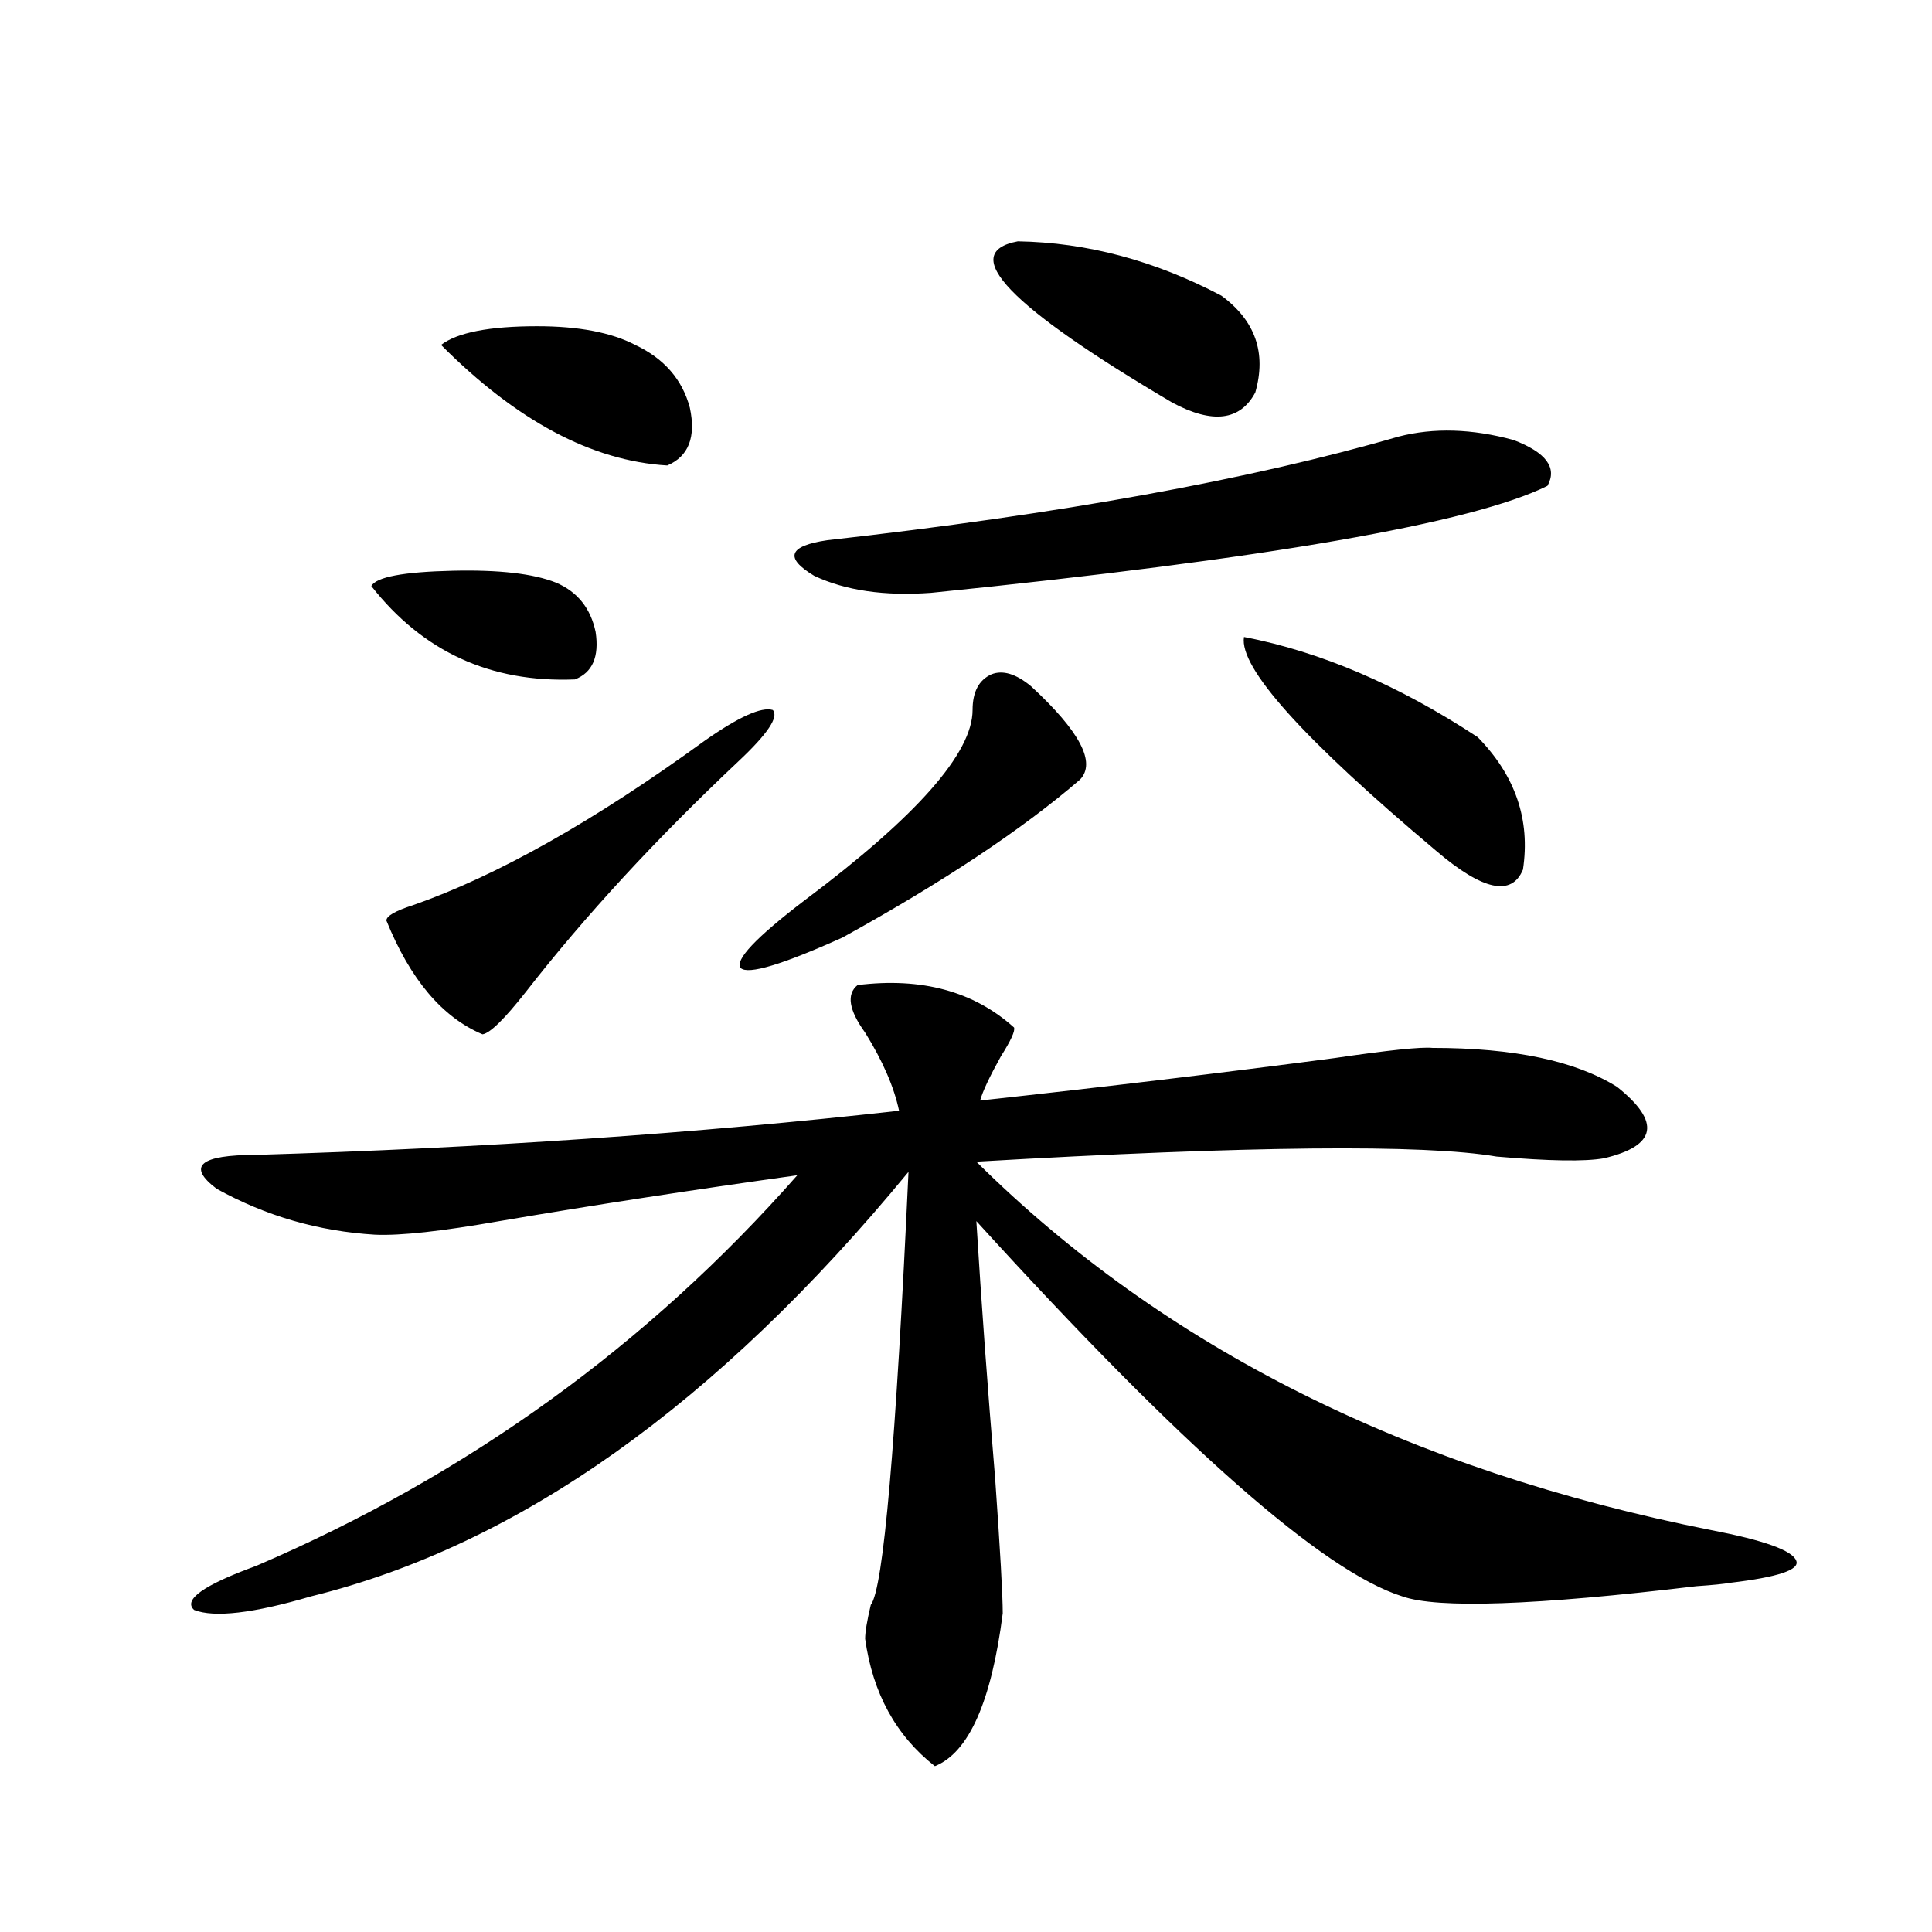
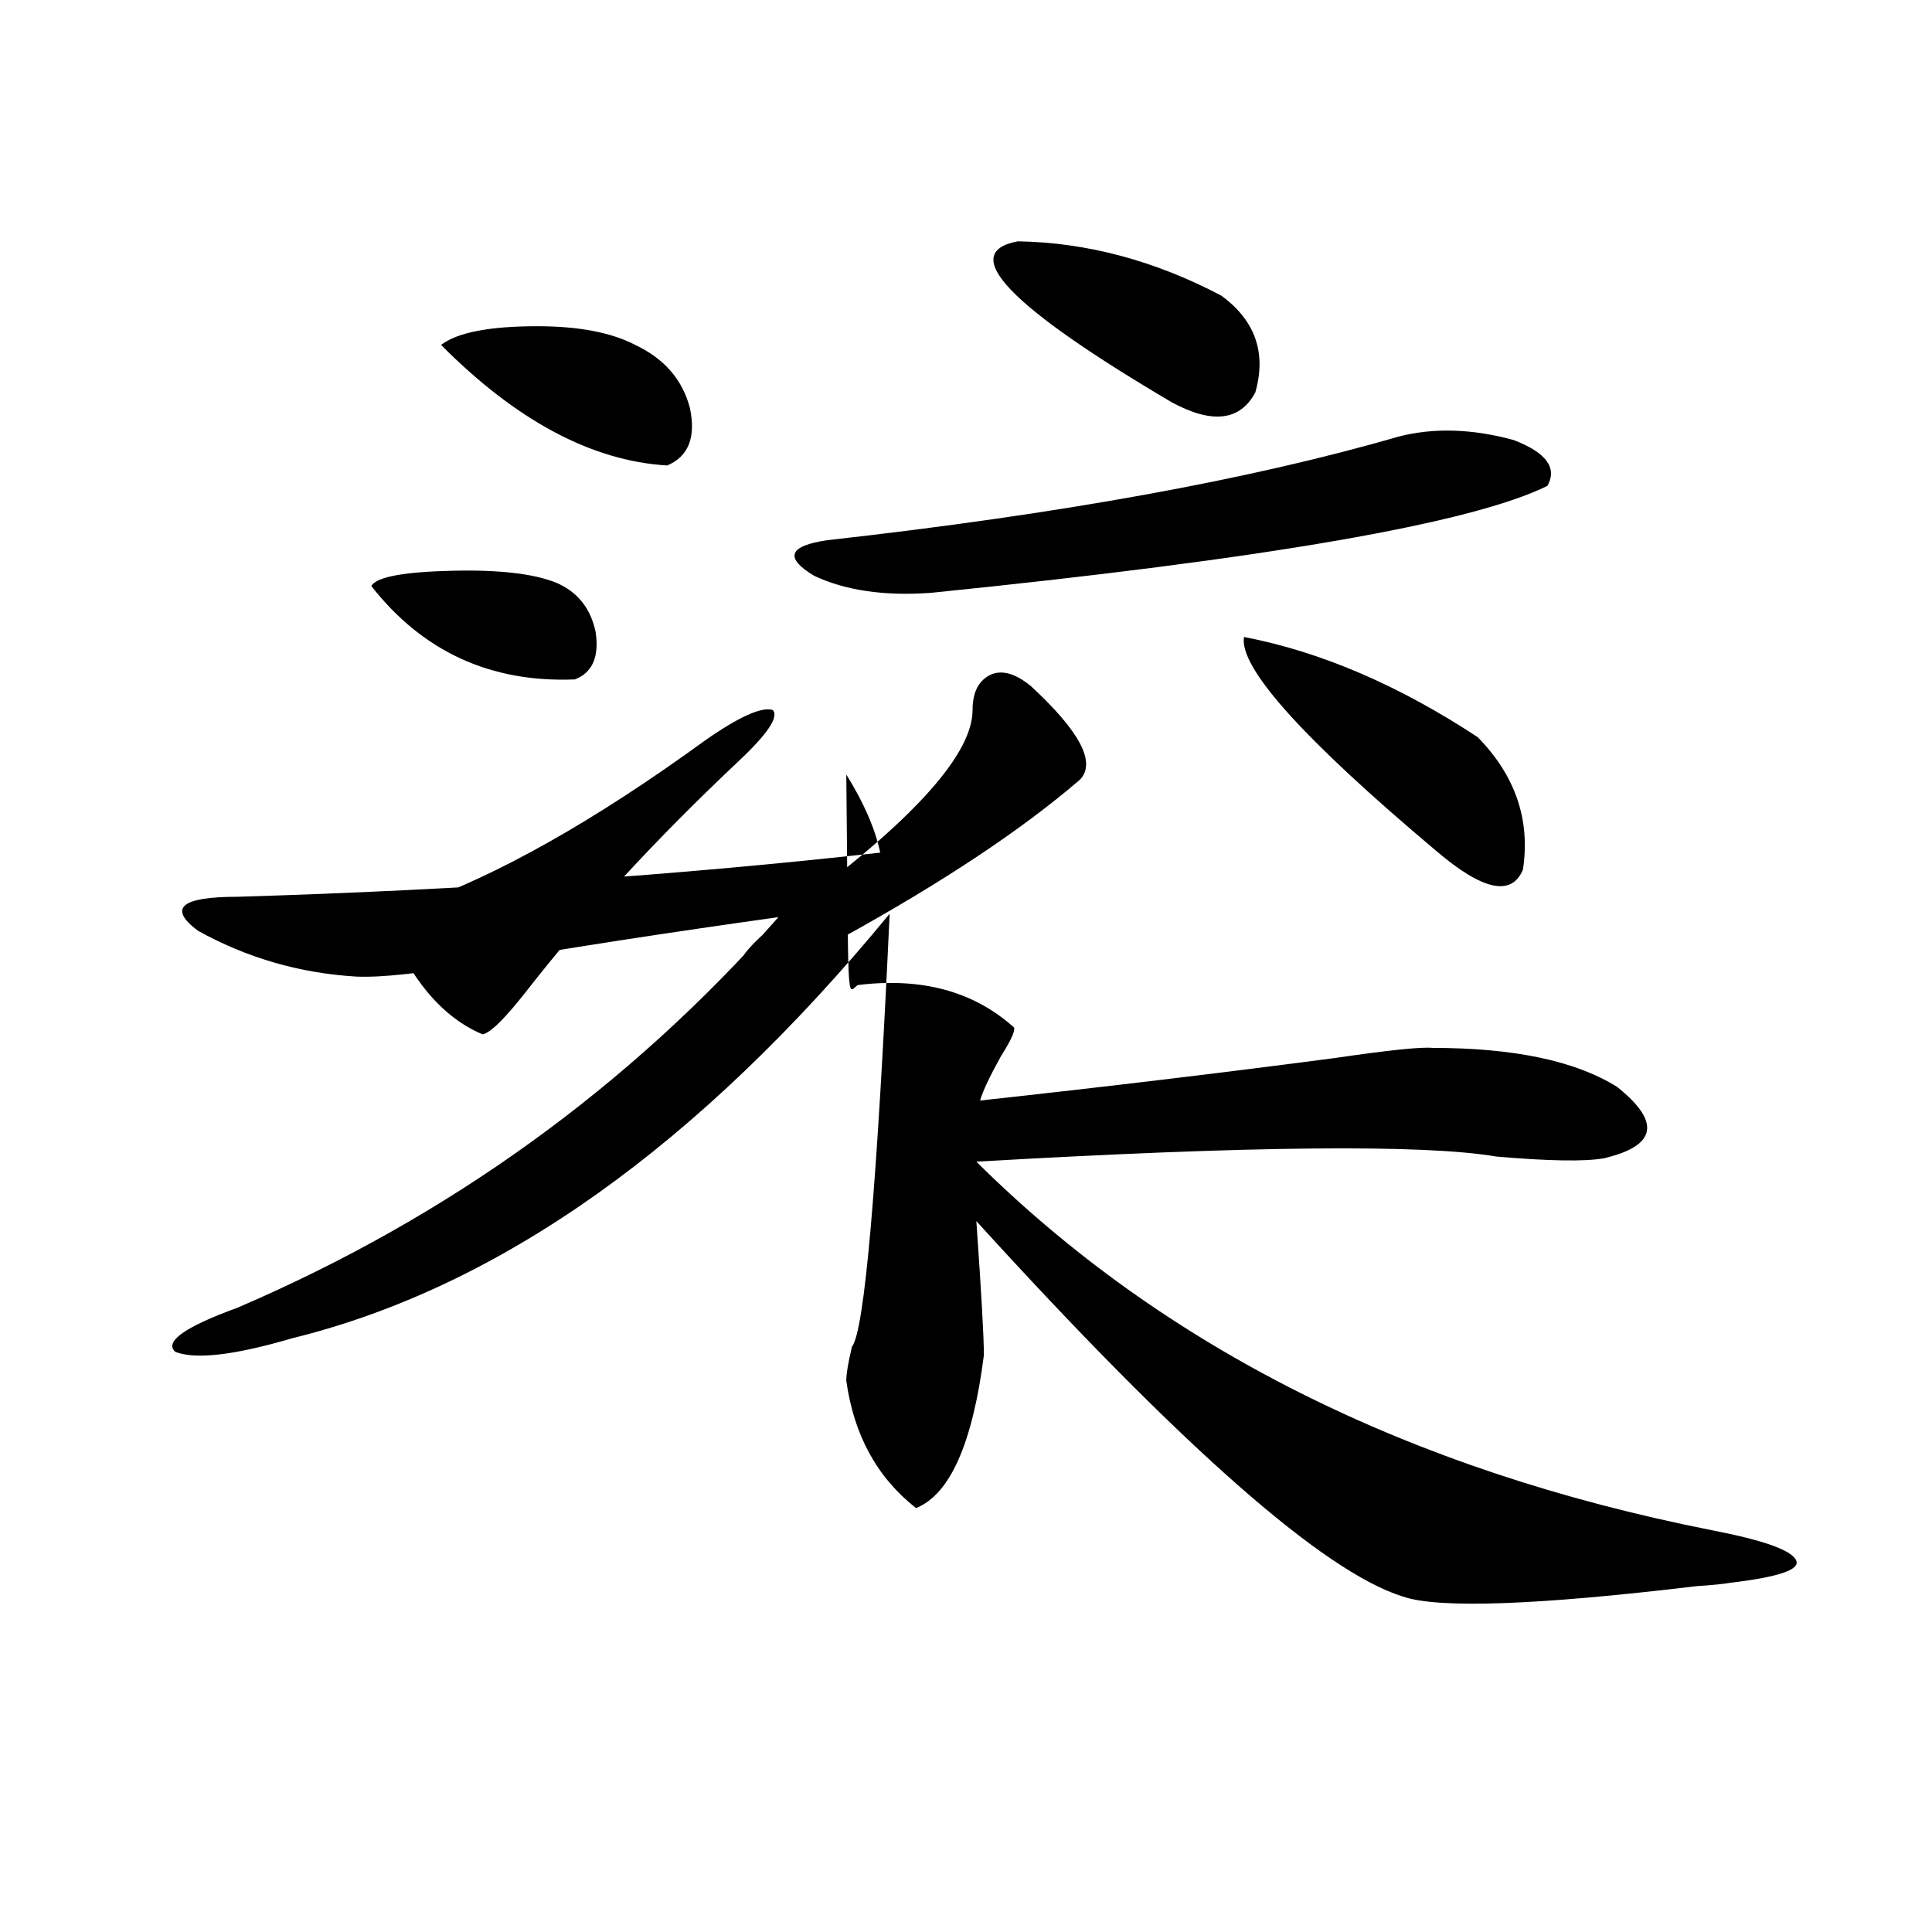
<svg xmlns="http://www.w3.org/2000/svg" version="1.1" id="图层_1" x="0px" y="0px" width="1000px" height="1000px" viewBox="0 0 1000 1000" enable-background="new 0 0 1000 1000" xml:space="preserve">
-   <path d="M443.892,509.871c33.17-4.093,60.151,3.228,80.974,21.973c0.64,1.758-1.631,6.743-6.829,14.941  c-5.854,10.547-9.436,18.169-10.731,22.852c64.389-7.031,125.515-14.351,183.41-21.973c27.957-4.093,44.877-5.851,50.73-5.273  c42.27,0,74.145,6.743,95.607,20.215c22.759,18.169,20.487,30.474-6.829,36.914c-9.756,1.758-28.292,1.47-55.608-0.879  c-37.728-6.44-127.482-5.562-269.262,2.637C602.257,697.38,729.083,760.95,885.833,792c27.316,5.273,41.95,10.547,43.901,15.82  c1.951,4.696-9.436,8.501-34.146,11.426c-3.262,0.591-9.115,1.181-17.561,1.758c-83.26,9.956-133.99,11.714-152.191,5.273  c-40.975-12.882-114.479-77.632-220.482-194.238c2.591,42.188,5.854,86.724,9.756,133.594c2.592,36.914,3.902,60.054,3.902,69.434  c-5.854,45.703-17.561,72.07-35.121,79.102c-20.167-15.82-32.194-37.793-36.097-65.918c0-3.516,0.976-9.38,2.927-17.578  c6.494-8.212,13.003-82.905,19.512-224.121c-98.87,120.122-201.946,193.359-309.261,219.727  c-29.923,8.789-50.09,11.124-60.486,7.031c-5.854-5.273,4.878-12.882,32.194-22.852c109.266-46.87,202.586-114.258,279.993-202.148  c-54.633,7.622-106.019,15.532-154.143,23.73c-29.923,5.273-51.386,7.622-64.389,7.031c-29.268-1.758-56.584-9.668-81.949-23.73  c-15.609-11.714-8.78-17.578,20.487-17.578c117.07-3.516,227.952-11.124,332.675-22.852c-2.607-12.305-8.46-25.776-17.561-40.43  C439.334,522.767,438.039,514.567,443.892,509.871z M287.798,301.57c11.052,4.696,17.881,13.184,20.487,25.488  c1.951,12.896-1.631,21.094-10.731,24.609c-43.581,1.758-78.702-14.351-105.363-48.34c2.591-4.683,16.585-7.319,41.95-7.91  C258.195,294.841,276.091,296.888,287.798,301.57z M364.87,383.309c17.561-12.305,29.268-17.578,35.121-15.82  c3.247,3.516-2.607,12.305-17.561,26.367c-42.926,40.43-79.678,80.282-110.241,119.531c-11.067,14.063-18.536,21.396-22.438,21.973  c-20.823-8.789-37.408-28.413-49.755-58.887c0-2.335,4.542-4.972,13.658-7.91C257.22,453.333,307.63,424.919,364.87,383.309z   M328.773,178.523c14.954,7.031,24.39,17.88,28.292,32.52c3.247,15.243-0.656,25.2-11.707,29.883  c-39.023-2.335-78.047-23.14-117.07-62.402c8.445-6.44,25.03-9.668,49.755-9.668C299.505,168.855,316.41,172.083,328.773,178.523z   M503.403,367.488c0-9.366,3.247-15.519,9.756-18.457c5.854-2.335,12.683-0.288,20.487,6.152  c25.365,23.442,33.81,39.551,25.365,48.34c-29.923,25.79-70.898,53.036-122.924,81.738c-31.219,14.063-48.779,19.336-52.682,15.82  c-3.262-4.093,7.805-15.82,33.17-35.156C474.455,422.571,503.403,389.763,503.403,367.488z M723.885,225.984  c18.201-4.683,38.048-4.093,59.511,1.758c16.905,6.454,22.759,14.364,17.561,23.73c-39.023,19.336-145.362,37.793-319.017,55.371  c-24.07,1.758-44.237-1.167-60.486-8.789c-15.609-9.366-13.338-15.519,6.829-18.457C548.6,266.126,647.134,248.259,723.885,225.984z   M526.817,124.91c35.761,0.591,70.883,9.97,105.363,28.125c17.561,12.896,23.414,29.595,17.561,50.098  c-7.805,14.653-22.118,16.411-42.926,5.273C522.259,158.61,495.598,130.774,526.817,124.91z M643.887,329.695  c39.664,7.622,79.998,24.911,120.973,51.855c19.512,19.927,27.316,42.778,23.414,68.555c-5.854,14.063-20.823,10.849-44.877-9.668  C674.45,382.43,641.281,345.516,643.887,329.695z" />
+   <path d="M443.892,509.871c33.17-4.093,60.151,3.228,80.974,21.973c0.64,1.758-1.631,6.743-6.829,14.941  c-5.854,10.547-9.436,18.169-10.731,22.852c64.389-7.031,125.515-14.351,183.41-21.973c27.957-4.093,44.877-5.851,50.73-5.273  c42.27,0,74.145,6.743,95.607,20.215c22.759,18.169,20.487,30.474-6.829,36.914c-9.756,1.758-28.292,1.47-55.608-0.879  c-37.728-6.44-127.482-5.562-269.262,2.637C602.257,697.38,729.083,760.95,885.833,792c27.316,5.273,41.95,10.547,43.901,15.82  c1.951,4.696-9.436,8.501-34.146,11.426c-3.262,0.591-9.115,1.181-17.561,1.758c-83.26,9.956-133.99,11.714-152.191,5.273  c-40.975-12.882-114.479-77.632-220.482-194.238c2.592,36.914,3.902,60.054,3.902,69.434  c-5.854,45.703-17.561,72.07-35.121,79.102c-20.167-15.82-32.194-37.793-36.097-65.918c0-3.516,0.976-9.38,2.927-17.578  c6.494-8.212,13.003-82.905,19.512-224.121c-98.87,120.122-201.946,193.359-309.261,219.727  c-29.923,8.789-50.09,11.124-60.486,7.031c-5.854-5.273,4.878-12.882,32.194-22.852c109.266-46.87,202.586-114.258,279.993-202.148  c-54.633,7.622-106.019,15.532-154.143,23.73c-29.923,5.273-51.386,7.622-64.389,7.031c-29.268-1.758-56.584-9.668-81.949-23.73  c-15.609-11.714-8.78-17.578,20.487-17.578c117.07-3.516,227.952-11.124,332.675-22.852c-2.607-12.305-8.46-25.776-17.561-40.43  C439.334,522.767,438.039,514.567,443.892,509.871z M287.798,301.57c11.052,4.696,17.881,13.184,20.487,25.488  c1.951,12.896-1.631,21.094-10.731,24.609c-43.581,1.758-78.702-14.351-105.363-48.34c2.591-4.683,16.585-7.319,41.95-7.91  C258.195,294.841,276.091,296.888,287.798,301.57z M364.87,383.309c17.561-12.305,29.268-17.578,35.121-15.82  c3.247,3.516-2.607,12.305-17.561,26.367c-42.926,40.43-79.678,80.282-110.241,119.531c-11.067,14.063-18.536,21.396-22.438,21.973  c-20.823-8.789-37.408-28.413-49.755-58.887c0-2.335,4.542-4.972,13.658-7.91C257.22,453.333,307.63,424.919,364.87,383.309z   M328.773,178.523c14.954,7.031,24.39,17.88,28.292,32.52c3.247,15.243-0.656,25.2-11.707,29.883  c-39.023-2.335-78.047-23.14-117.07-62.402c8.445-6.44,25.03-9.668,49.755-9.668C299.505,168.855,316.41,172.083,328.773,178.523z   M503.403,367.488c0-9.366,3.247-15.519,9.756-18.457c5.854-2.335,12.683-0.288,20.487,6.152  c25.365,23.442,33.81,39.551,25.365,48.34c-29.923,25.79-70.898,53.036-122.924,81.738c-31.219,14.063-48.779,19.336-52.682,15.82  c-3.262-4.093,7.805-15.82,33.17-35.156C474.455,422.571,503.403,389.763,503.403,367.488z M723.885,225.984  c18.201-4.683,38.048-4.093,59.511,1.758c16.905,6.454,22.759,14.364,17.561,23.73c-39.023,19.336-145.362,37.793-319.017,55.371  c-24.07,1.758-44.237-1.167-60.486-8.789c-15.609-9.366-13.338-15.519,6.829-18.457C548.6,266.126,647.134,248.259,723.885,225.984z   M526.817,124.91c35.761,0.591,70.883,9.97,105.363,28.125c17.561,12.896,23.414,29.595,17.561,50.098  c-7.805,14.653-22.118,16.411-42.926,5.273C522.259,158.61,495.598,130.774,526.817,124.91z M643.887,329.695  c39.664,7.622,79.998,24.911,120.973,51.855c19.512,19.927,27.316,42.778,23.414,68.555c-5.854,14.063-20.823,10.849-44.877-9.668  C674.45,382.43,641.281,345.516,643.887,329.695z" />
</svg>